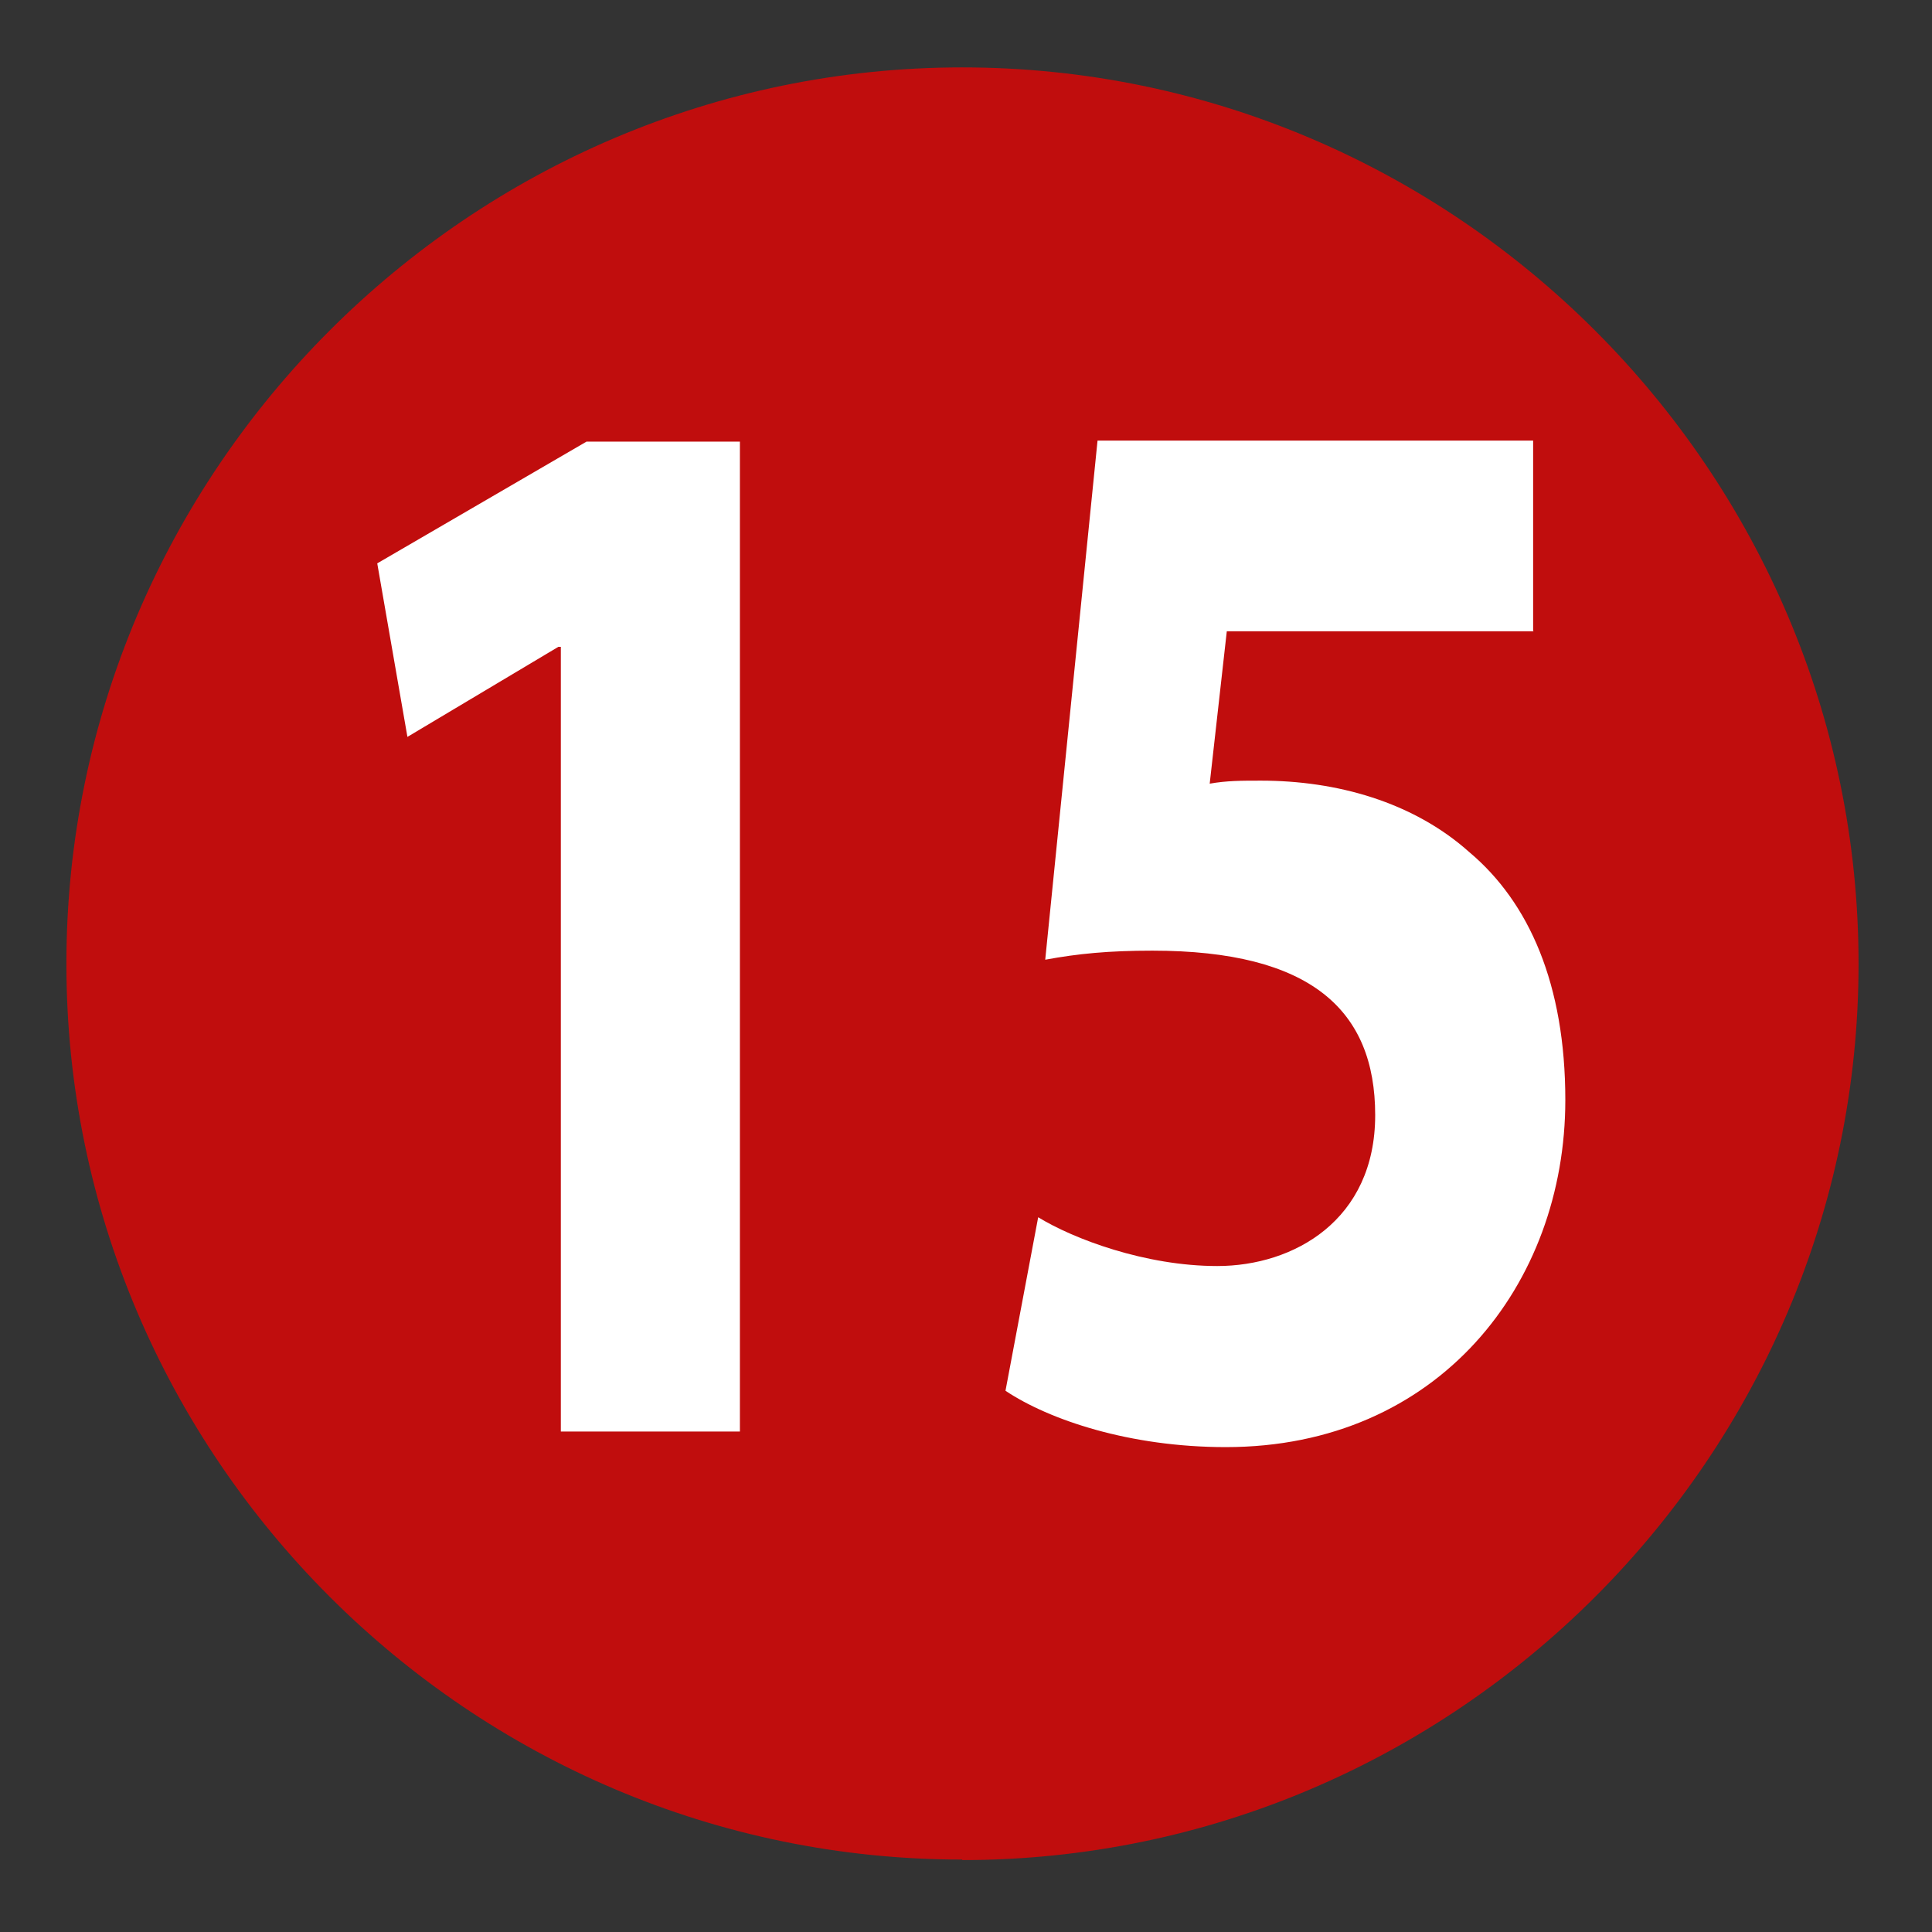
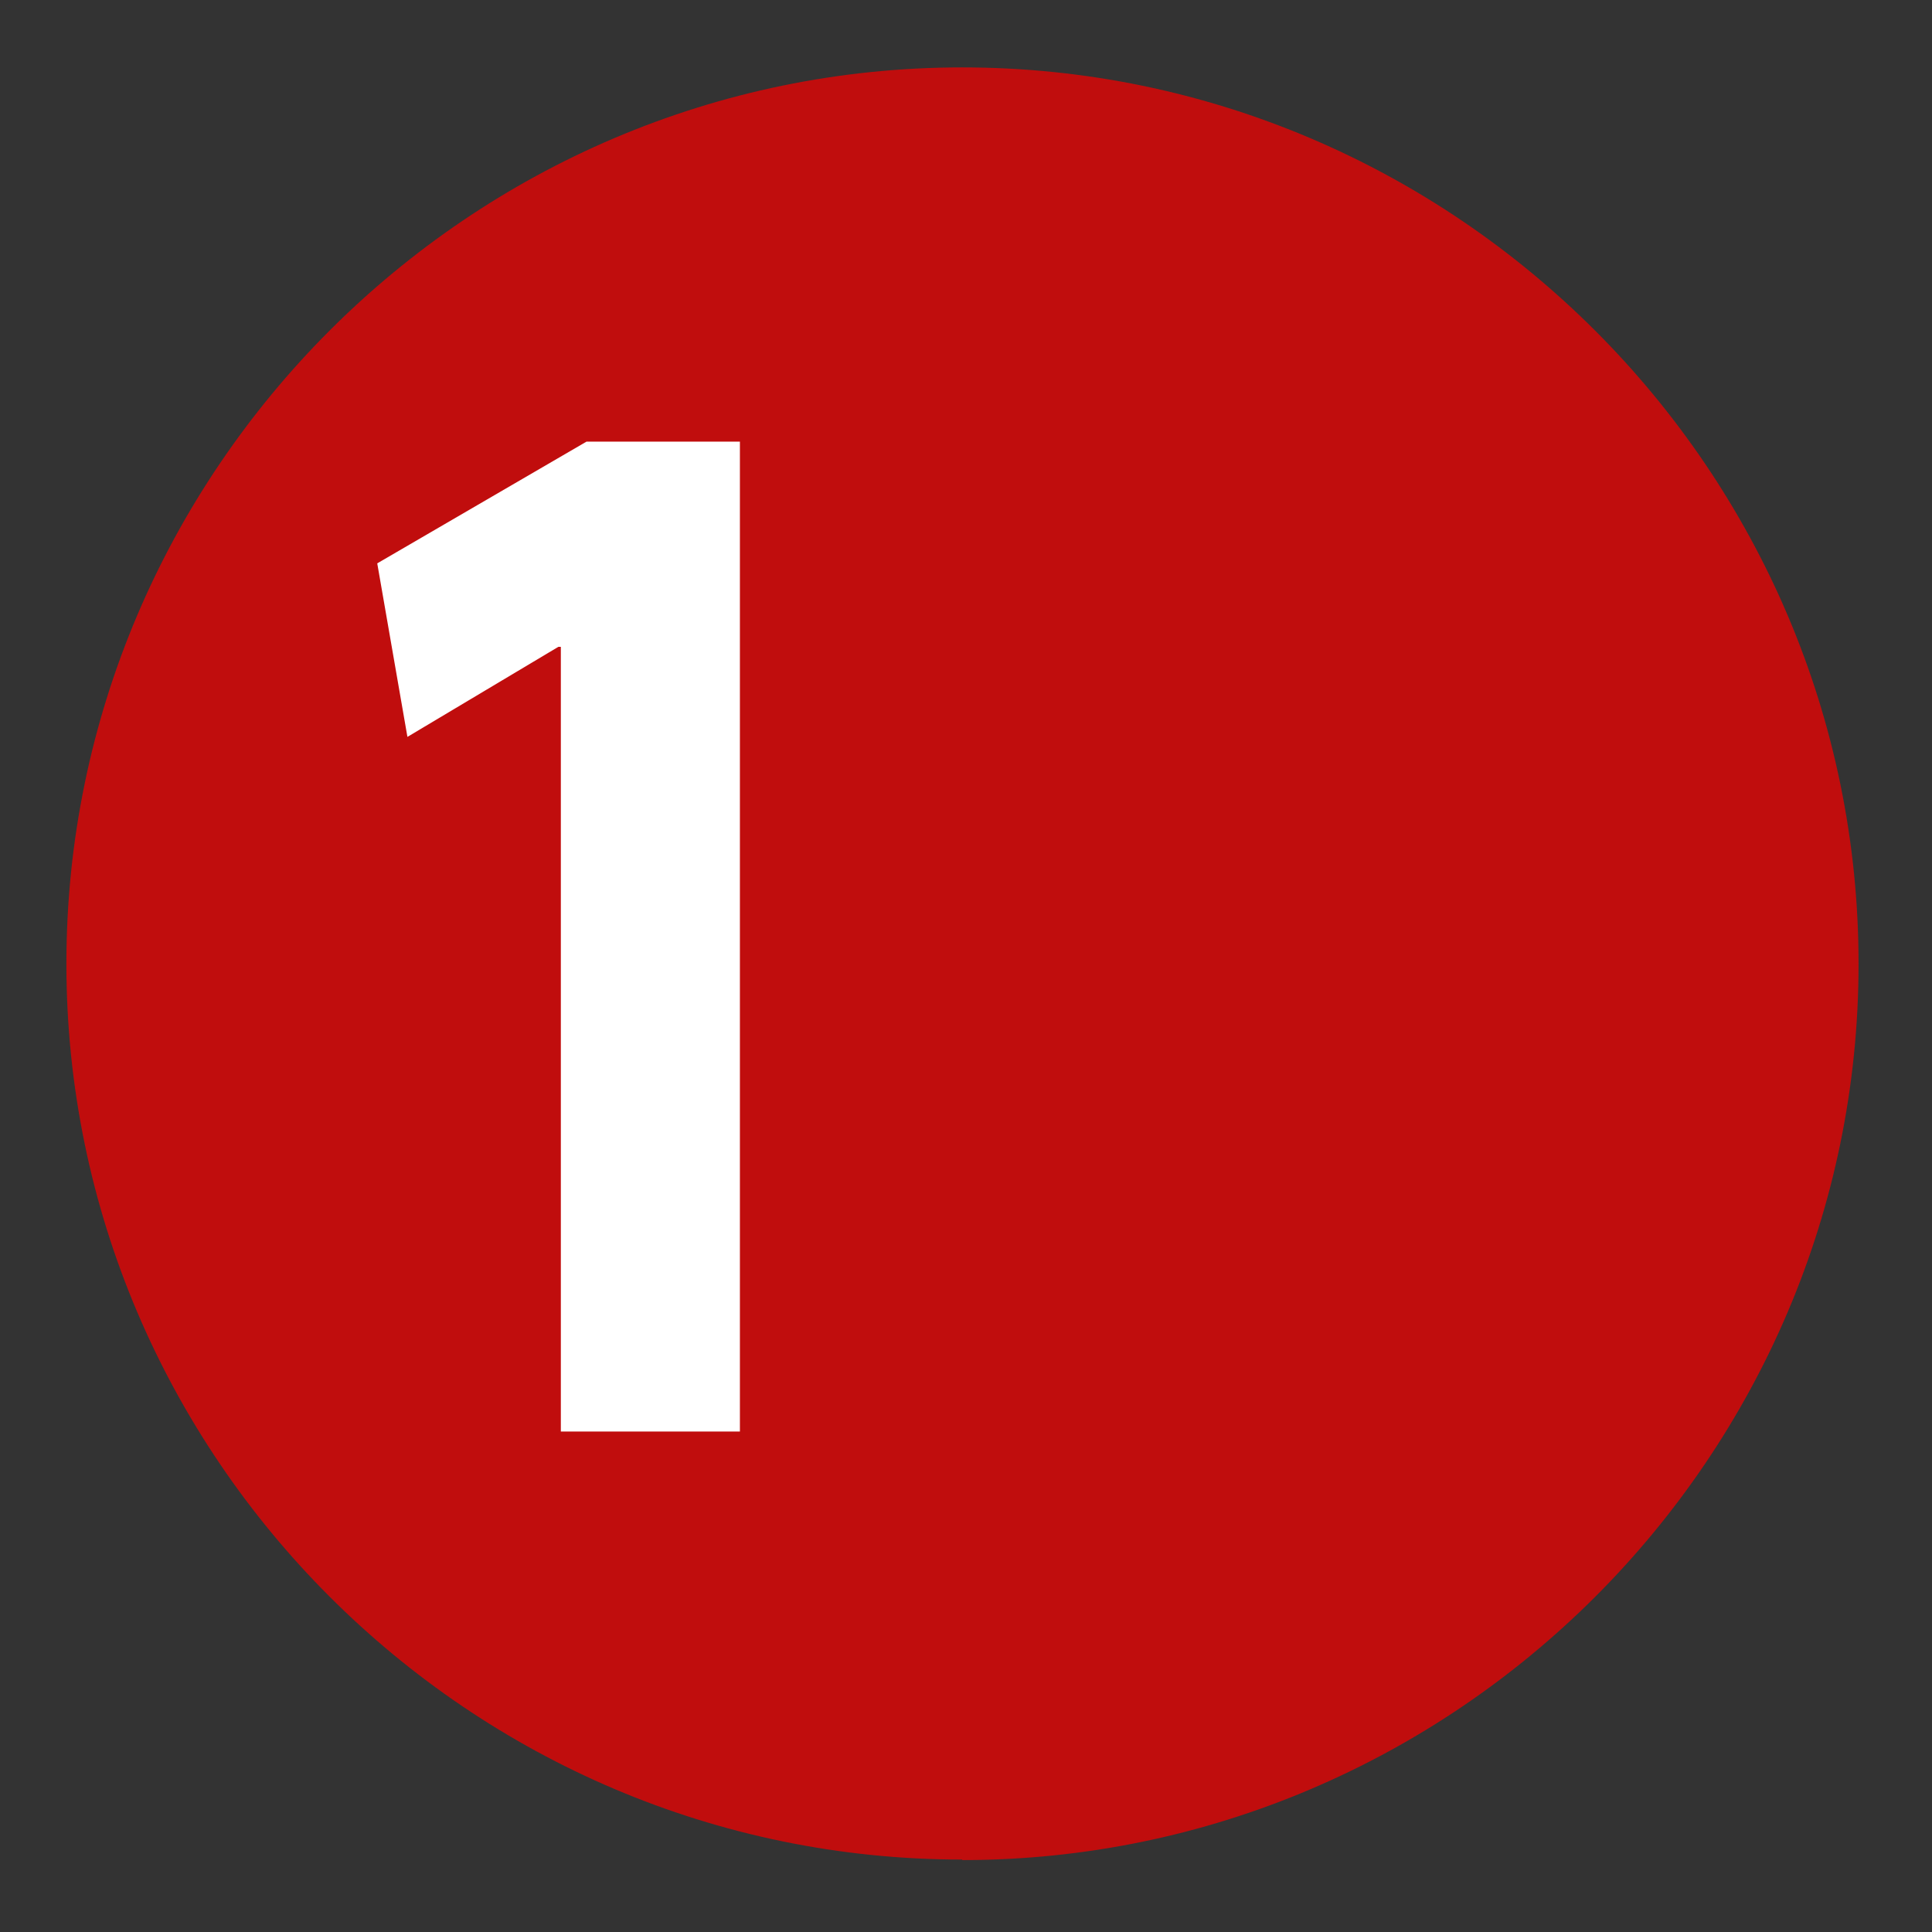
<svg xmlns="http://www.w3.org/2000/svg" id="Calque_1" viewBox="0 0 38.41 38.41">
  <rect x="0" y="0" width="38.41" height="38.41" fill="#333333" stroke="none" />
  <defs>
    <style>.cls-1{fill:#fff;}.cls-2{fill:#c00d0d;}</style>
  </defs>
  <g id="_15">
    <path class="cls-2" d="M19.13,36.97h0C9.33,36.97,1.32,28.96,1.32,19.16S9.33,1.34,19.13,1.34s17.82,8.02,17.82,17.82-8.02,17.82-17.82,17.82" />
    <path class="cls-1" d="M11.15,12.86h-.05l-3,1.79-.6-3.45,4.16-2.42h3.05v19.68h-3.56v-15.59Z" />
-     <path class="cls-1" d="M30.49,12.55h-6.1l-.34,3.03c.34-.06.63-.06,1.02-.06,1.5,0,3.02.42,4.14,1.42,1.19,1,1.91,2.63,1.91,4.93,0,3.66-2.52,6.9-6.75,6.9-1.91,0-3.51-.54-4.38-1.12l.65-3.45c.7.43,2.13.97,3.56.97,1.52,0,3.14-.91,3.14-3s-1.28-3.27-4.43-3.27c-.87,0-1.48.06-2.13.18l1.04-10.32h8.66v3.78Z" />
  </g>
</svg>